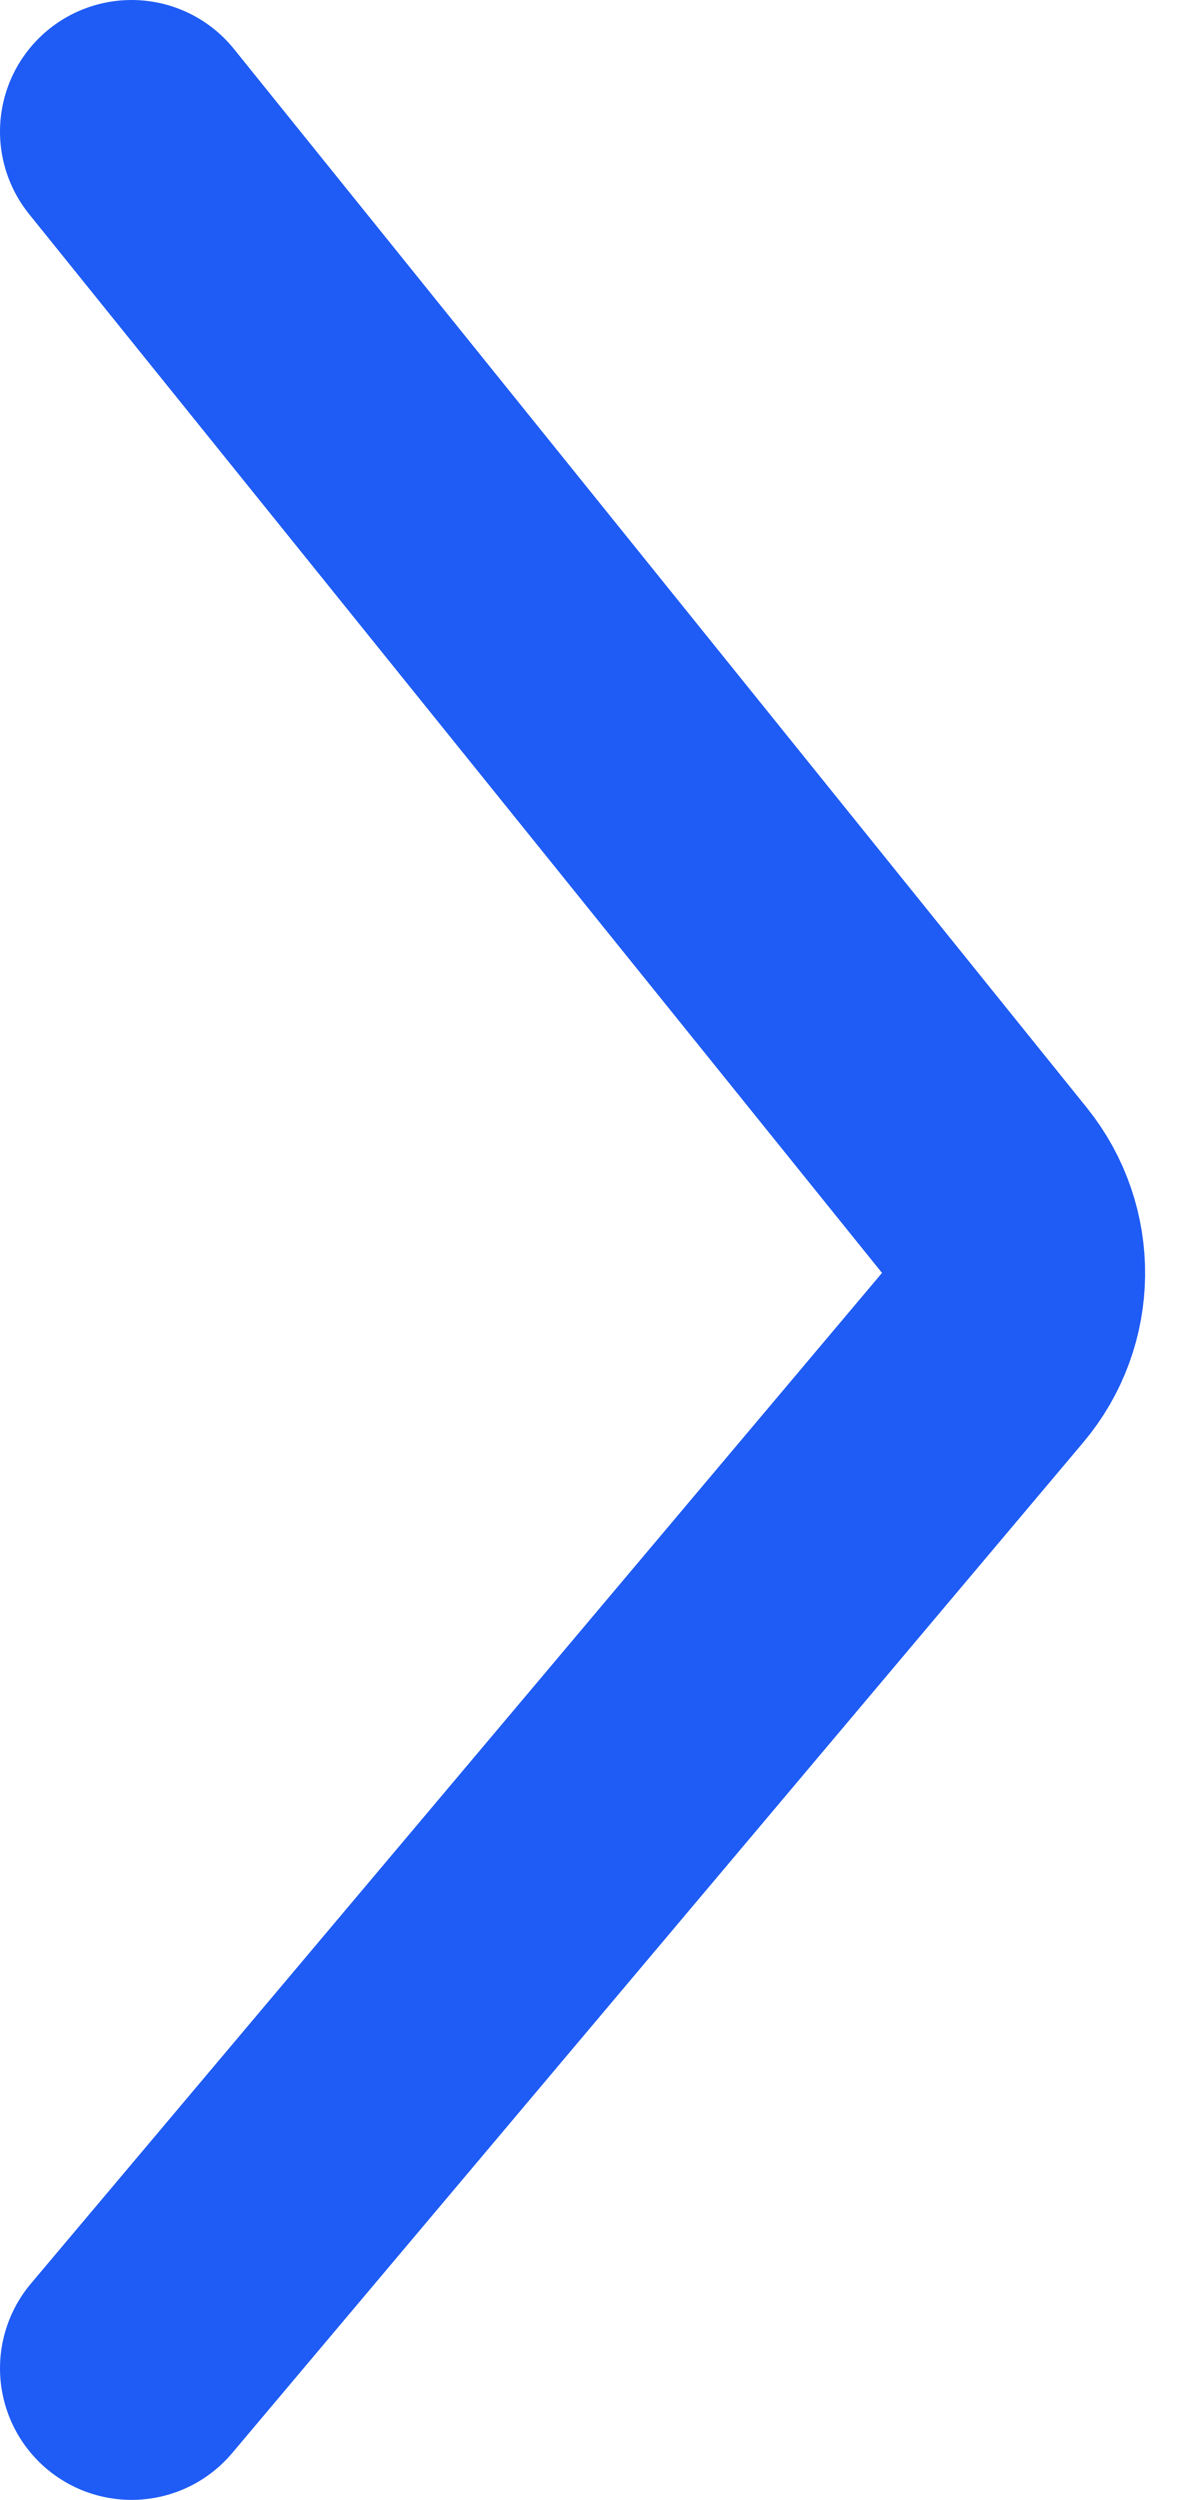
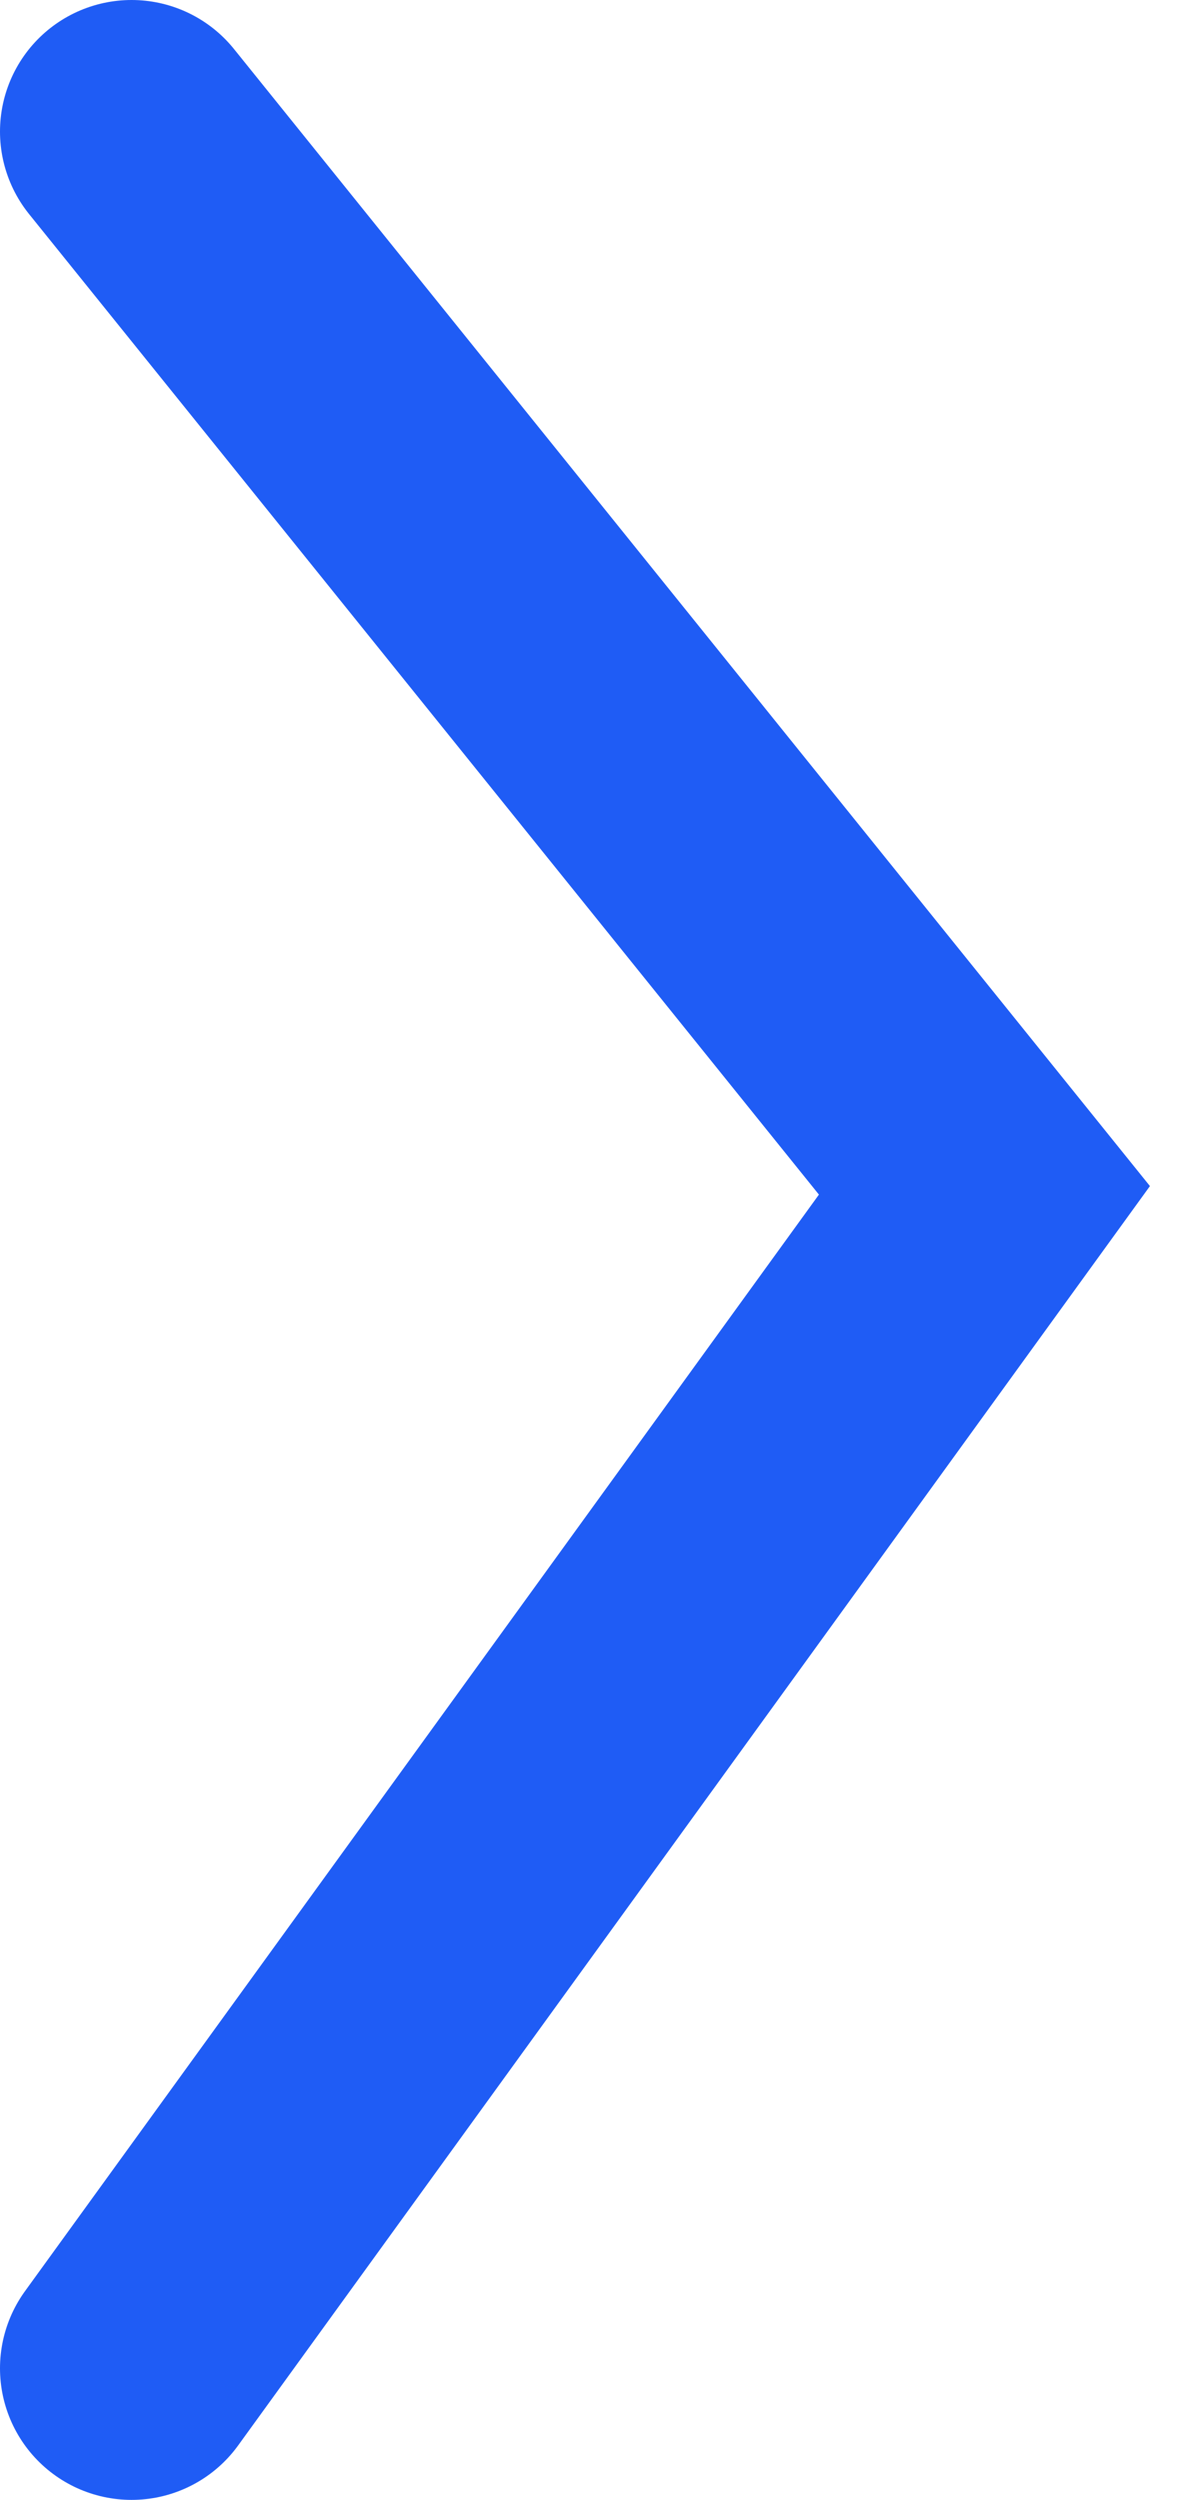
<svg xmlns="http://www.w3.org/2000/svg" width="9" height="19" viewBox="0 0 9 19" fill="none">
-   <path d="M1 1L7.483 9.047C7.783 9.42 7.778 9.953 7.469 10.319L1 18" stroke="#1F5CF5" stroke-width="2" stroke-linecap="round" />
+   <path d="M1 1L7.483 9.047L1 18" stroke="#1F5CF5" stroke-width="2" stroke-linecap="round" />
</svg>